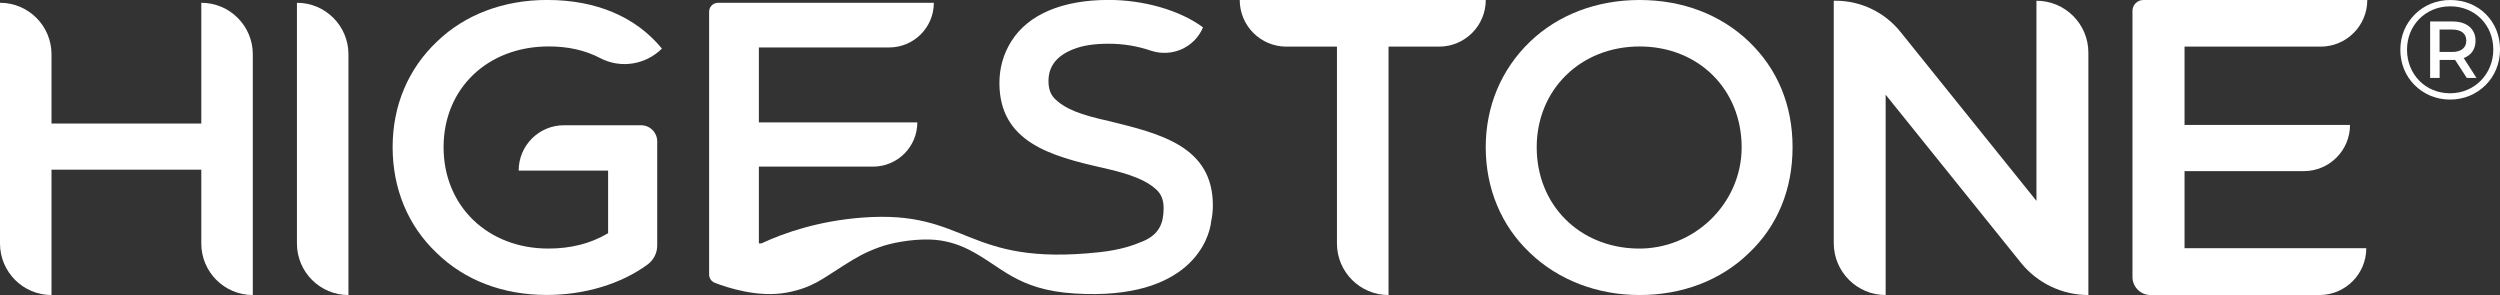
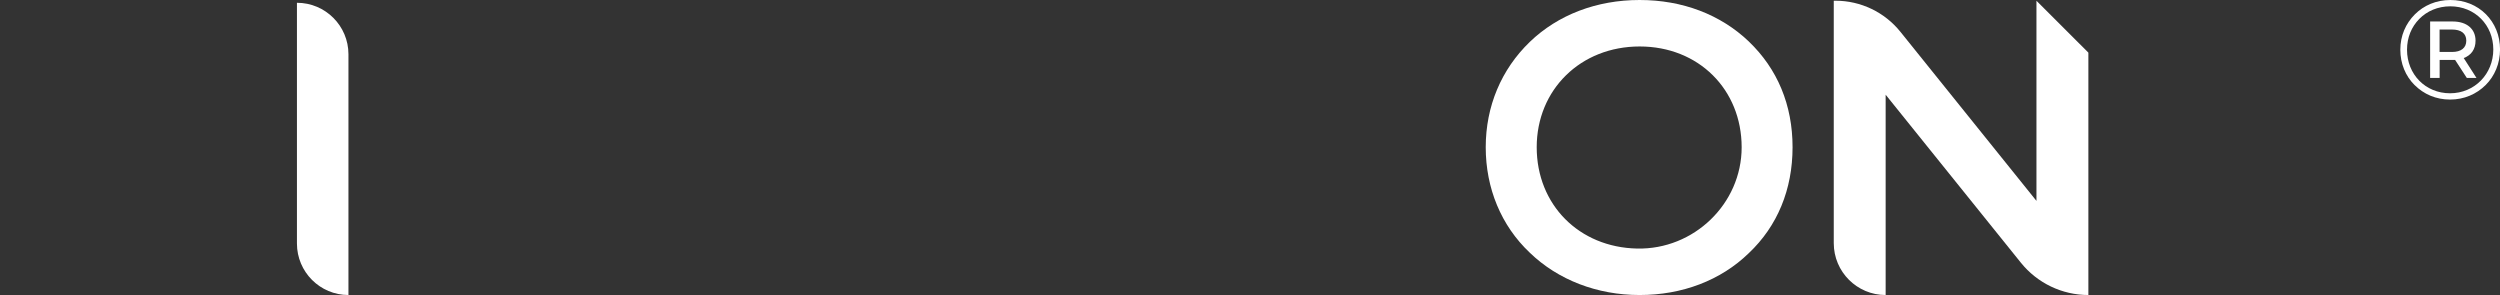
<svg xmlns="http://www.w3.org/2000/svg" viewBox="0 0 664.44 78.41" data-name="Laag 2" id="Laag_2">
  <rect x="0" y="0" width="664.44" height="78.41" fill="#333333" stroke="none" />
  <defs>
    <style>
      .cls-1 {
        fill: #fff;
      }
    </style>
  </defs>
  <g data-name="Laag 1" id="Laag_1-2">
    <g>
      <g>
-         <path d="M53.5.74v32.1s-39.81,0-39.81,0V14.43c0-7.56-6.13-13.69-13.69-13.69H0v63.98c0,7.56,6.13,13.69,13.69,13.69h0v-33.31h39.81v19.62c0,7.56,6.13,13.69,13.69,13.69h0V14.43c0-7.56-6.13-13.69-13.69-13.69h0Z" class="cls-1" />
        <path d="M78.92.74v63.98c0,7.56,6.13,13.69,13.69,13.69h0V14.43c0-7.56-6.13-13.69-13.69-13.69h0Z" class="cls-1" />
-         <path d="M137.82,45.35h23.8v16.63c-4.7,2.77-9.88,4.08-15.9,4.08-16.11,0-27.83-11.3-27.83-26.94s11.73-26.78,27.94-26.78c5.17,0,9.68,1.01,13.71,3.11,5.42,2.83,12.05,1.78,16.38-2.54h0c-6.96-8.48-17.52-12.92-30.5-12.92-11.56,0-21.82,3.87-29.25,11.03-7.69,7.27-11.82,17.05-11.82,28.09s4.08,20.92,11.73,28.14c7.37,7.21,17.57,11.14,29.19,11.14,10.14,0,19.74-2.91,26.79-8.05,1.63-1.19,2.61-3.07,2.61-5.08v-27.68c0-2.37-1.92-4.29-4.29-4.29h-20.5c-6.65,0-12.03,5.39-12.03,12.03h0Z" class="cls-1" />
-         <path d="M329.49,0h0c0,6.84,5.55,12.39,12.39,12.39h13.45v52.31c0,7.57,6.14,13.71,13.71,13.71h0V12.39h13.45c6.84,0,12.39-5.55,12.39-12.39h0s-65.38,0-65.38,0Z" class="cls-1" />
        <path d="M464.8,11.03c-7.52-7.17-17.63-11.03-29.03-11.03s-21.7,3.92-29.19,11.14c-7.58,7.32-11.71,17.11-11.71,27.99s4.08,20.82,11.71,28.03c7.49,7.23,17.89,11.25,29.19,11.25s21.56-3.87,29.03-11.14c7.59-7.17,11.62-16.9,11.62-28.14s-4.02-20.82-11.62-28.09ZM435.09,66.06c-15.39-.32-26.67-11.62-26.67-26.93s11.67-26.78,27.36-26.78,27.1,11.45,27.11,26.78c0,15.06-12.73,27.25-27.79,26.93Z" class="cls-1" />
-         <path d="M541.24.2v53.19s-36.16-44.94-36.16-44.94c-4.2-5.22-10.54-8.26-17.24-8.26h-.47s0,64.43,0,64.43c0,7.61,6.17,13.79,13.79,13.79h0V25.17s35.94,44.65,35.94,44.65c4.37,5.43,10.97,8.59,17.94,8.59h0V13.99c0-7.61-6.17-13.79-13.79-13.79h0Z" class="cls-1" />
-         <path d="M629.16,0h0s-59.51,0-59.51,0c-1.6,0-2.89,1.3-2.89,2.89v70.72c0,2.65,2.15,4.8,4.8,4.8h44.9c6.87,0,12.44-5.57,12.44-12.44h0s-48.3,0-48.3,0v-20.49h31.7c6.78,0,12.28-5.5,12.28-12.28h0s-43.98,0-43.98,0V12.39h36.18c6.84,0,12.39-5.55,12.39-12.39Z" class="cls-1" />
-         <path d="M247.23,63.67c3.54.09,7.01,1.05,10.18,2.64,8.73,4.39,12.71,10.72,28.17,11.69,30.95,1.95,35.87-14.78,36.3-19.06.3-1.41.47-2.86.47-4.34,0-15.68-13.89-19.06-27.64-22.43-7.57-1.64-11.56-3.27-14.06-5.62-1.38-1.23-1.99-2.77-1.99-5.01,0-3.88,2.14-6.7,6.53-8.43,2.41-.98,5.46-1.49,9.45-1.49s7.64.63,11.2,1.83c5.55,1.88,11.62-.76,13.89-6.17h0c-6.08-4.55-15.74-7.3-25.09-7.3-12.27,0-21.36,3.83-25.85,10.98-2.1,3.33-3.17,7.1-3.17,11.09,0,15.73,13.7,19.46,27.59,22.58,7.31,1.64,11.55,3.33,14.15,5.78,1.34,1.28,1.9,2.81,1.9,4.91,0,3.78-1.03,6.92-5.46,8.79-2.56,1.08-5.89,2.3-11.61,2.92-35.91,3.89-34.72-11.34-63-9.2-11.62.88-20.8,4.04-26.81,6.86h-.69v-20.41h30.36c6.49,0,11.75-5.26,11.75-11.75h0s-42.11,0-42.11,0V12.61h34.64c6.55,0,11.86-5.31,11.86-11.86h0s-57.37,0-57.37,0c-1.3,0-2.35,1.05-2.35,2.35v69.87c0,.97.6,1.84,1.51,2.19,3.34,1.3,11.67,4.05,19.28,2.57,6.73-1.31,9.2-3.55,14.99-7.19,3.45-2.17,5.56-3.4,9.38-4.81,3.17-1.17,8.53-2.2,13.6-2.07Z" class="cls-1" />
+         <path d="M541.24.2v53.19s-36.16-44.94-36.16-44.94c-4.2-5.22-10.54-8.26-17.24-8.26h-.47s0,64.43,0,64.43c0,7.61,6.17,13.79,13.79,13.79h0V25.17s35.94,44.65,35.94,44.65c4.37,5.43,10.97,8.59,17.94,8.59h0V13.99h0Z" class="cls-1" />
      </g>
      <path d="M641.73,22.6c-2.39-2.39-3.78-5.68-3.78-9.39s1.43-6.96,3.86-9.39c2.39-2.39,5.68-3.82,9.43-3.82s7.07,1.39,9.46,3.78c2.36,2.39,3.75,5.61,3.75,9.36s-1.43,7.07-3.82,9.46c-2.46,2.43-5.71,3.86-9.46,3.86s-7-1.43-9.43-3.86ZM662.66,13.14c0-6.46-4.86-11.46-11.43-11.46-3.29,0-6.18,1.25-8.25,3.36-2.07,2.11-3.25,4.93-3.25,8.18,0,6.53,4.89,11.57,11.43,11.57s11.5-5.14,11.5-11.64ZM648.41,20.71h-2.54V5.71h6c3.78,0,6.07,2,6.07,5.11,0,2.25-1.14,3.86-3.14,4.61l3.39,5.28h-2.57l-3.11-4.78h-4.11v4.78ZM648.38,7.85v5.96h3.32c2.39,0,3.78-1.07,3.78-3s-1.39-2.96-3.78-2.96h-3.32Z" class="cls-1" />
    </g>
  </g>
</svg>